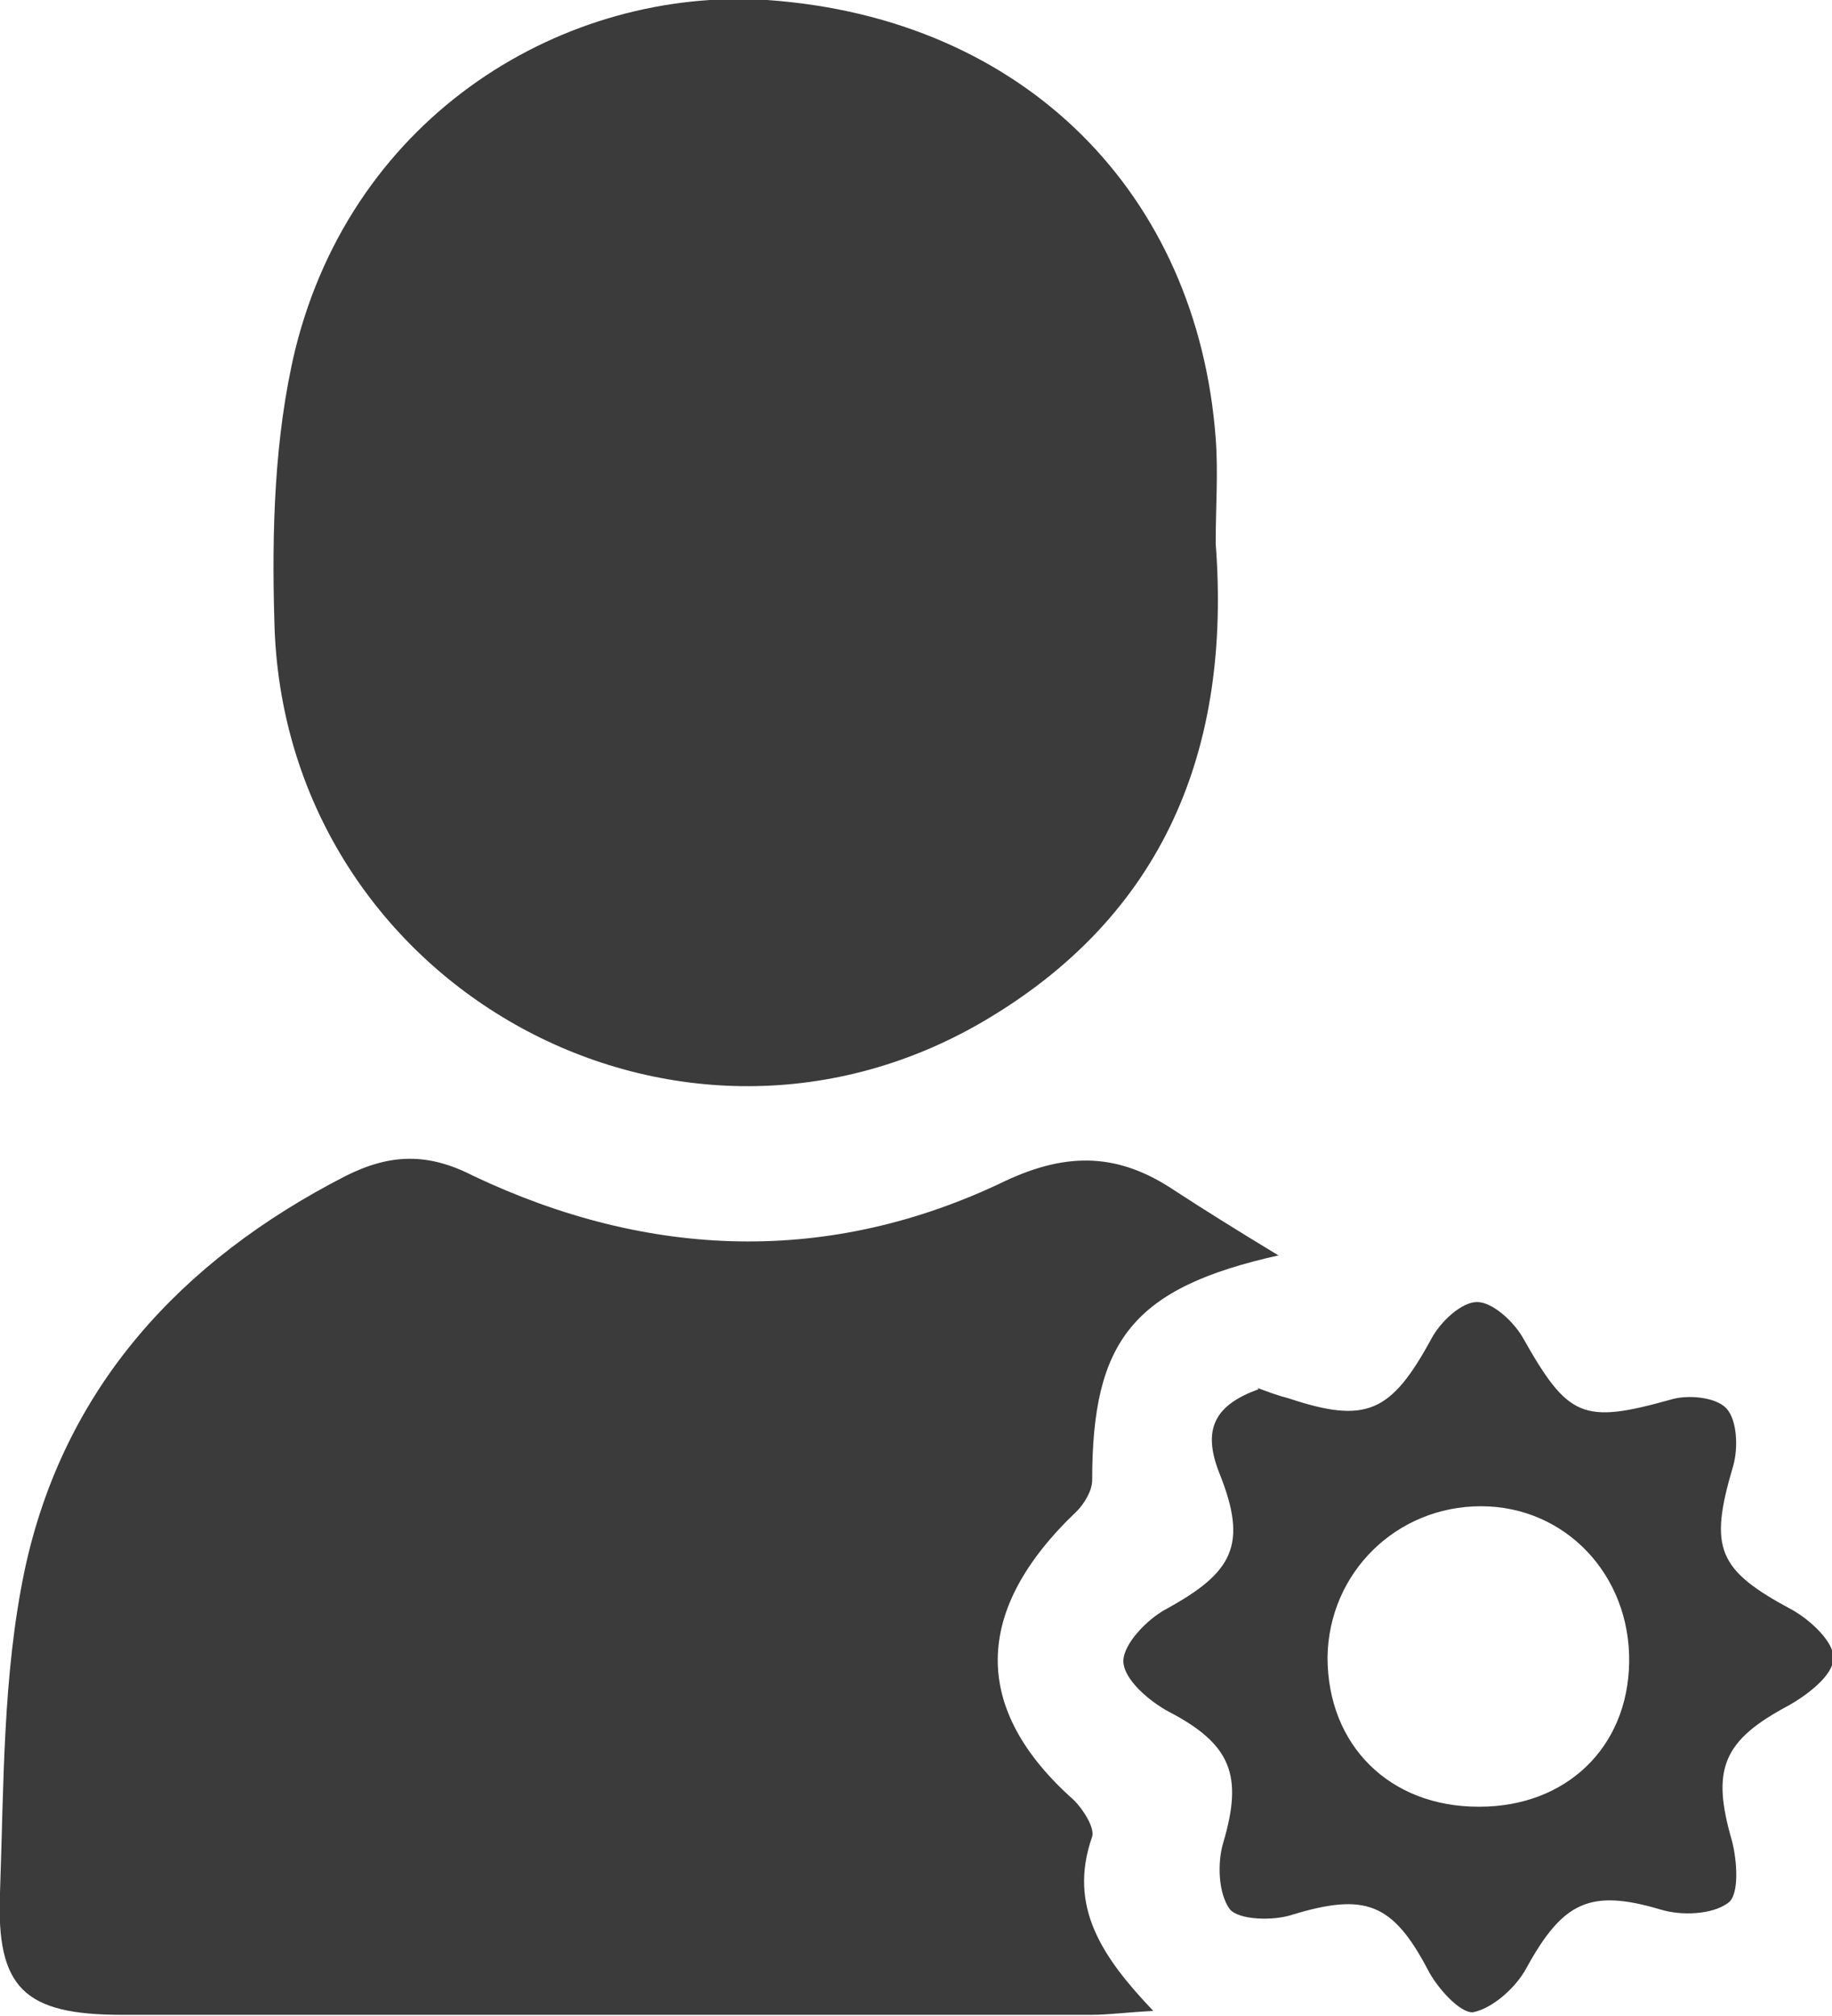
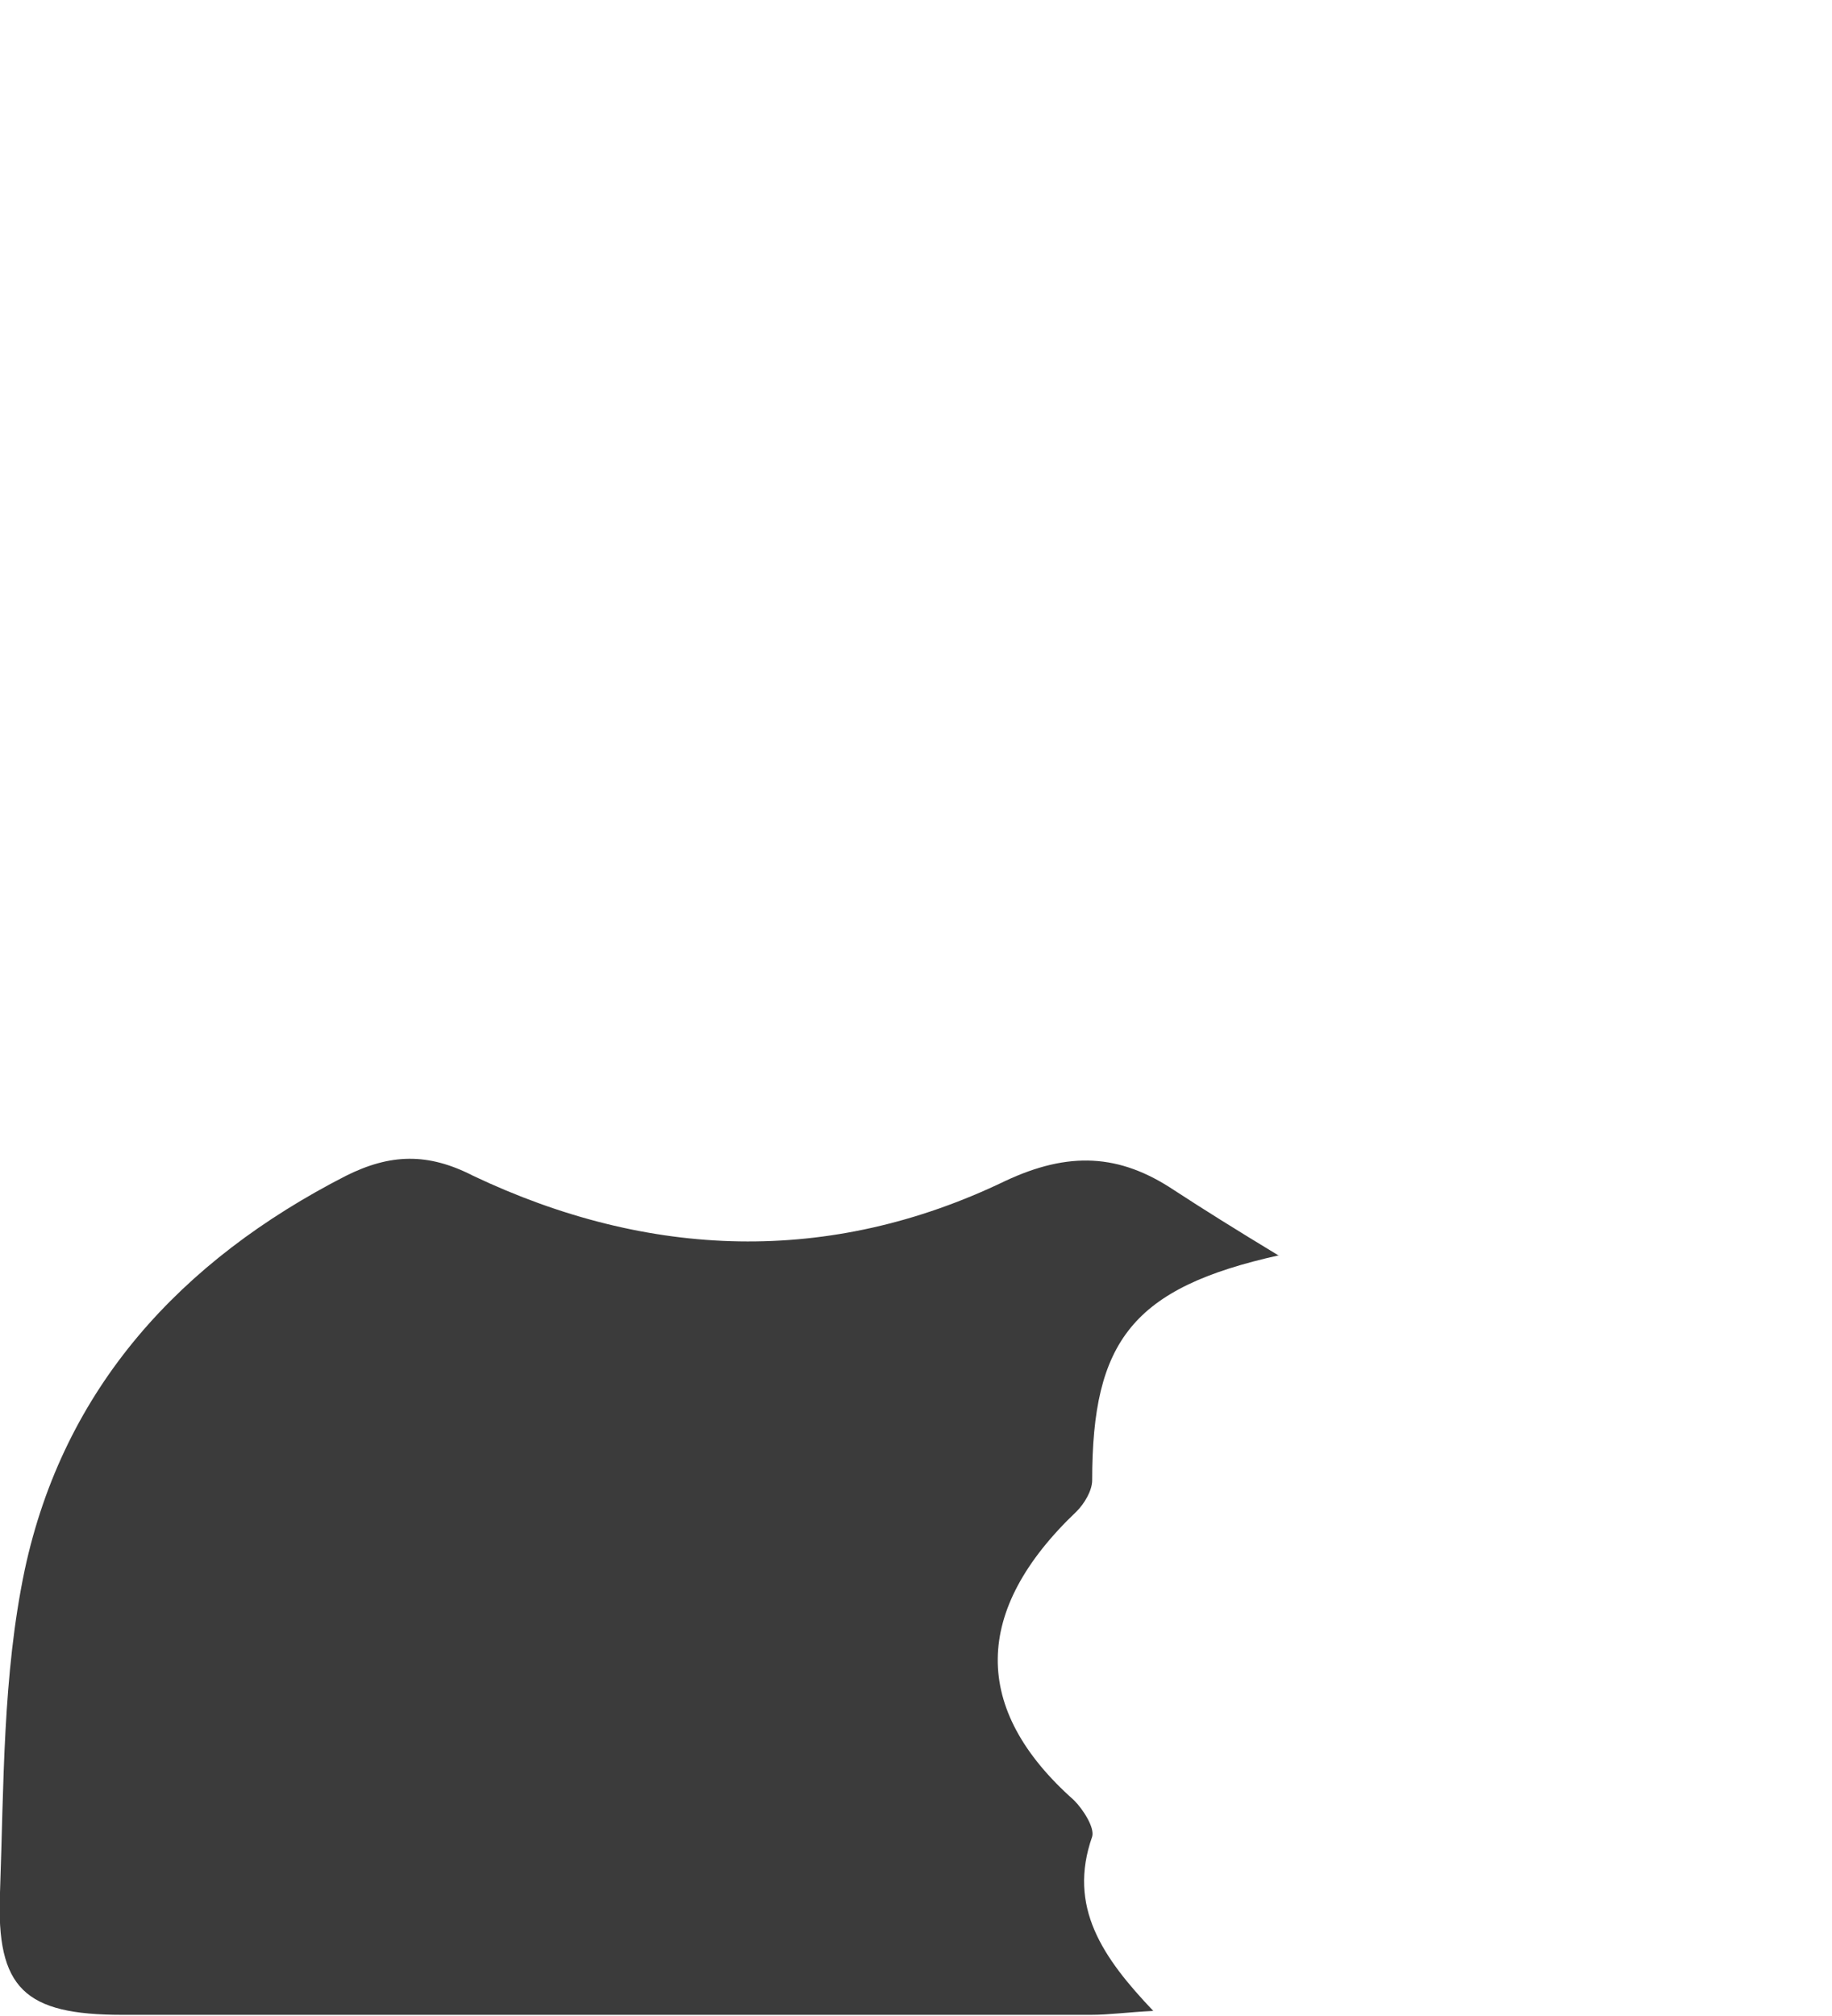
<svg xmlns="http://www.w3.org/2000/svg" id="Layer_1" viewBox="0 0 140.9 155">
  <defs>
    <style>.cls-1{fill:#3b3b3b;stroke-width:0px;}</style>
  </defs>
  <path class="cls-1" d="M98.4,96.5c-11.3,2.5-14.4,6.6-14.4,17.3,0,.8-.6,1.8-1.2,2.4-8,7.6-8.1,15.2-.2,22.2.7.7,1.6,2.1,1.4,2.8-1.9,5.4.8,9.3,4.7,13.4-2,.1-3.4.3-4.8.3-24.8,0-49.7,0-74.5,0-7.5,0-9.7-2-9.4-9.4.3-8.3.2-16.7,1.9-24.8,3-14,12-23.8,24.7-30.3,3.4-1.7,6.3-1.8,9.8,0,13.5,6.4,27.4,6.9,40.9.4,4.9-2.3,8.8-2.1,13,.7,2.3,1.5,4.7,3,8,5Z" />
-   <path class="cls-1" d="M93.5,41.8c1.2,15.7-3.9,28.6-18,36.8-23.8,13.8-53.8-3.1-54.4-30.9-.2-6.9,0-14.1,1.6-20.8C27.2,8.7,43.5-1,59,0c19.9,1.4,33.1,15,34.5,33.7.2,2.6,0,5.3,0,8Z" />
-   <path class="cls-1" d="M96.7,106.7c.8.3,1.6.6,2.4.8,6,2,7.9,1.1,11-4.6.7-1.3,2.3-2.8,3.5-2.8,1.2,0,2.8,1.5,3.5,2.7,3.5,6.2,4.6,6.7,11.4,4.8,1.3-.4,3.5-.2,4.3.7.8.9.9,3,.5,4.4-1.9,6.4-1.2,8,4.6,11.1,1.4.8,3.2,2.5,3.1,3.7,0,1.3-2,2.8-3.4,3.6-5.1,2.7-6,4.9-4.4,10.4.4,1.5.6,4.2-.3,4.8-1.2.9-3.6,1-5.2.5-5.4-1.6-7.5-.6-10.3,4.5-.8,1.5-2.6,3.1-4.1,3.4-1,.1-2.8-1.9-3.5-3.3-2.7-5.1-4.8-5.9-10.4-4.2-1.5.5-4.1.4-4.8-.4-.9-1.2-1-3.6-.5-5.2,1.5-5.1.6-7.5-4.2-10-1.5-.8-3.5-2.5-3.5-3.9,0-1.3,1.8-3.2,3.3-4,5.1-2.8,6.3-4.9,4.1-10.4-1.4-3.5-.3-5.3,3-6.5ZM113.8,138.9c6.6,0,11.4-4.5,11.5-11.1.1-6.7-4.9-12-11.4-12-6.5,0-11.7,5.1-11.8,11.6,0,6.8,4.8,11.5,11.6,11.5Z" />
</svg>